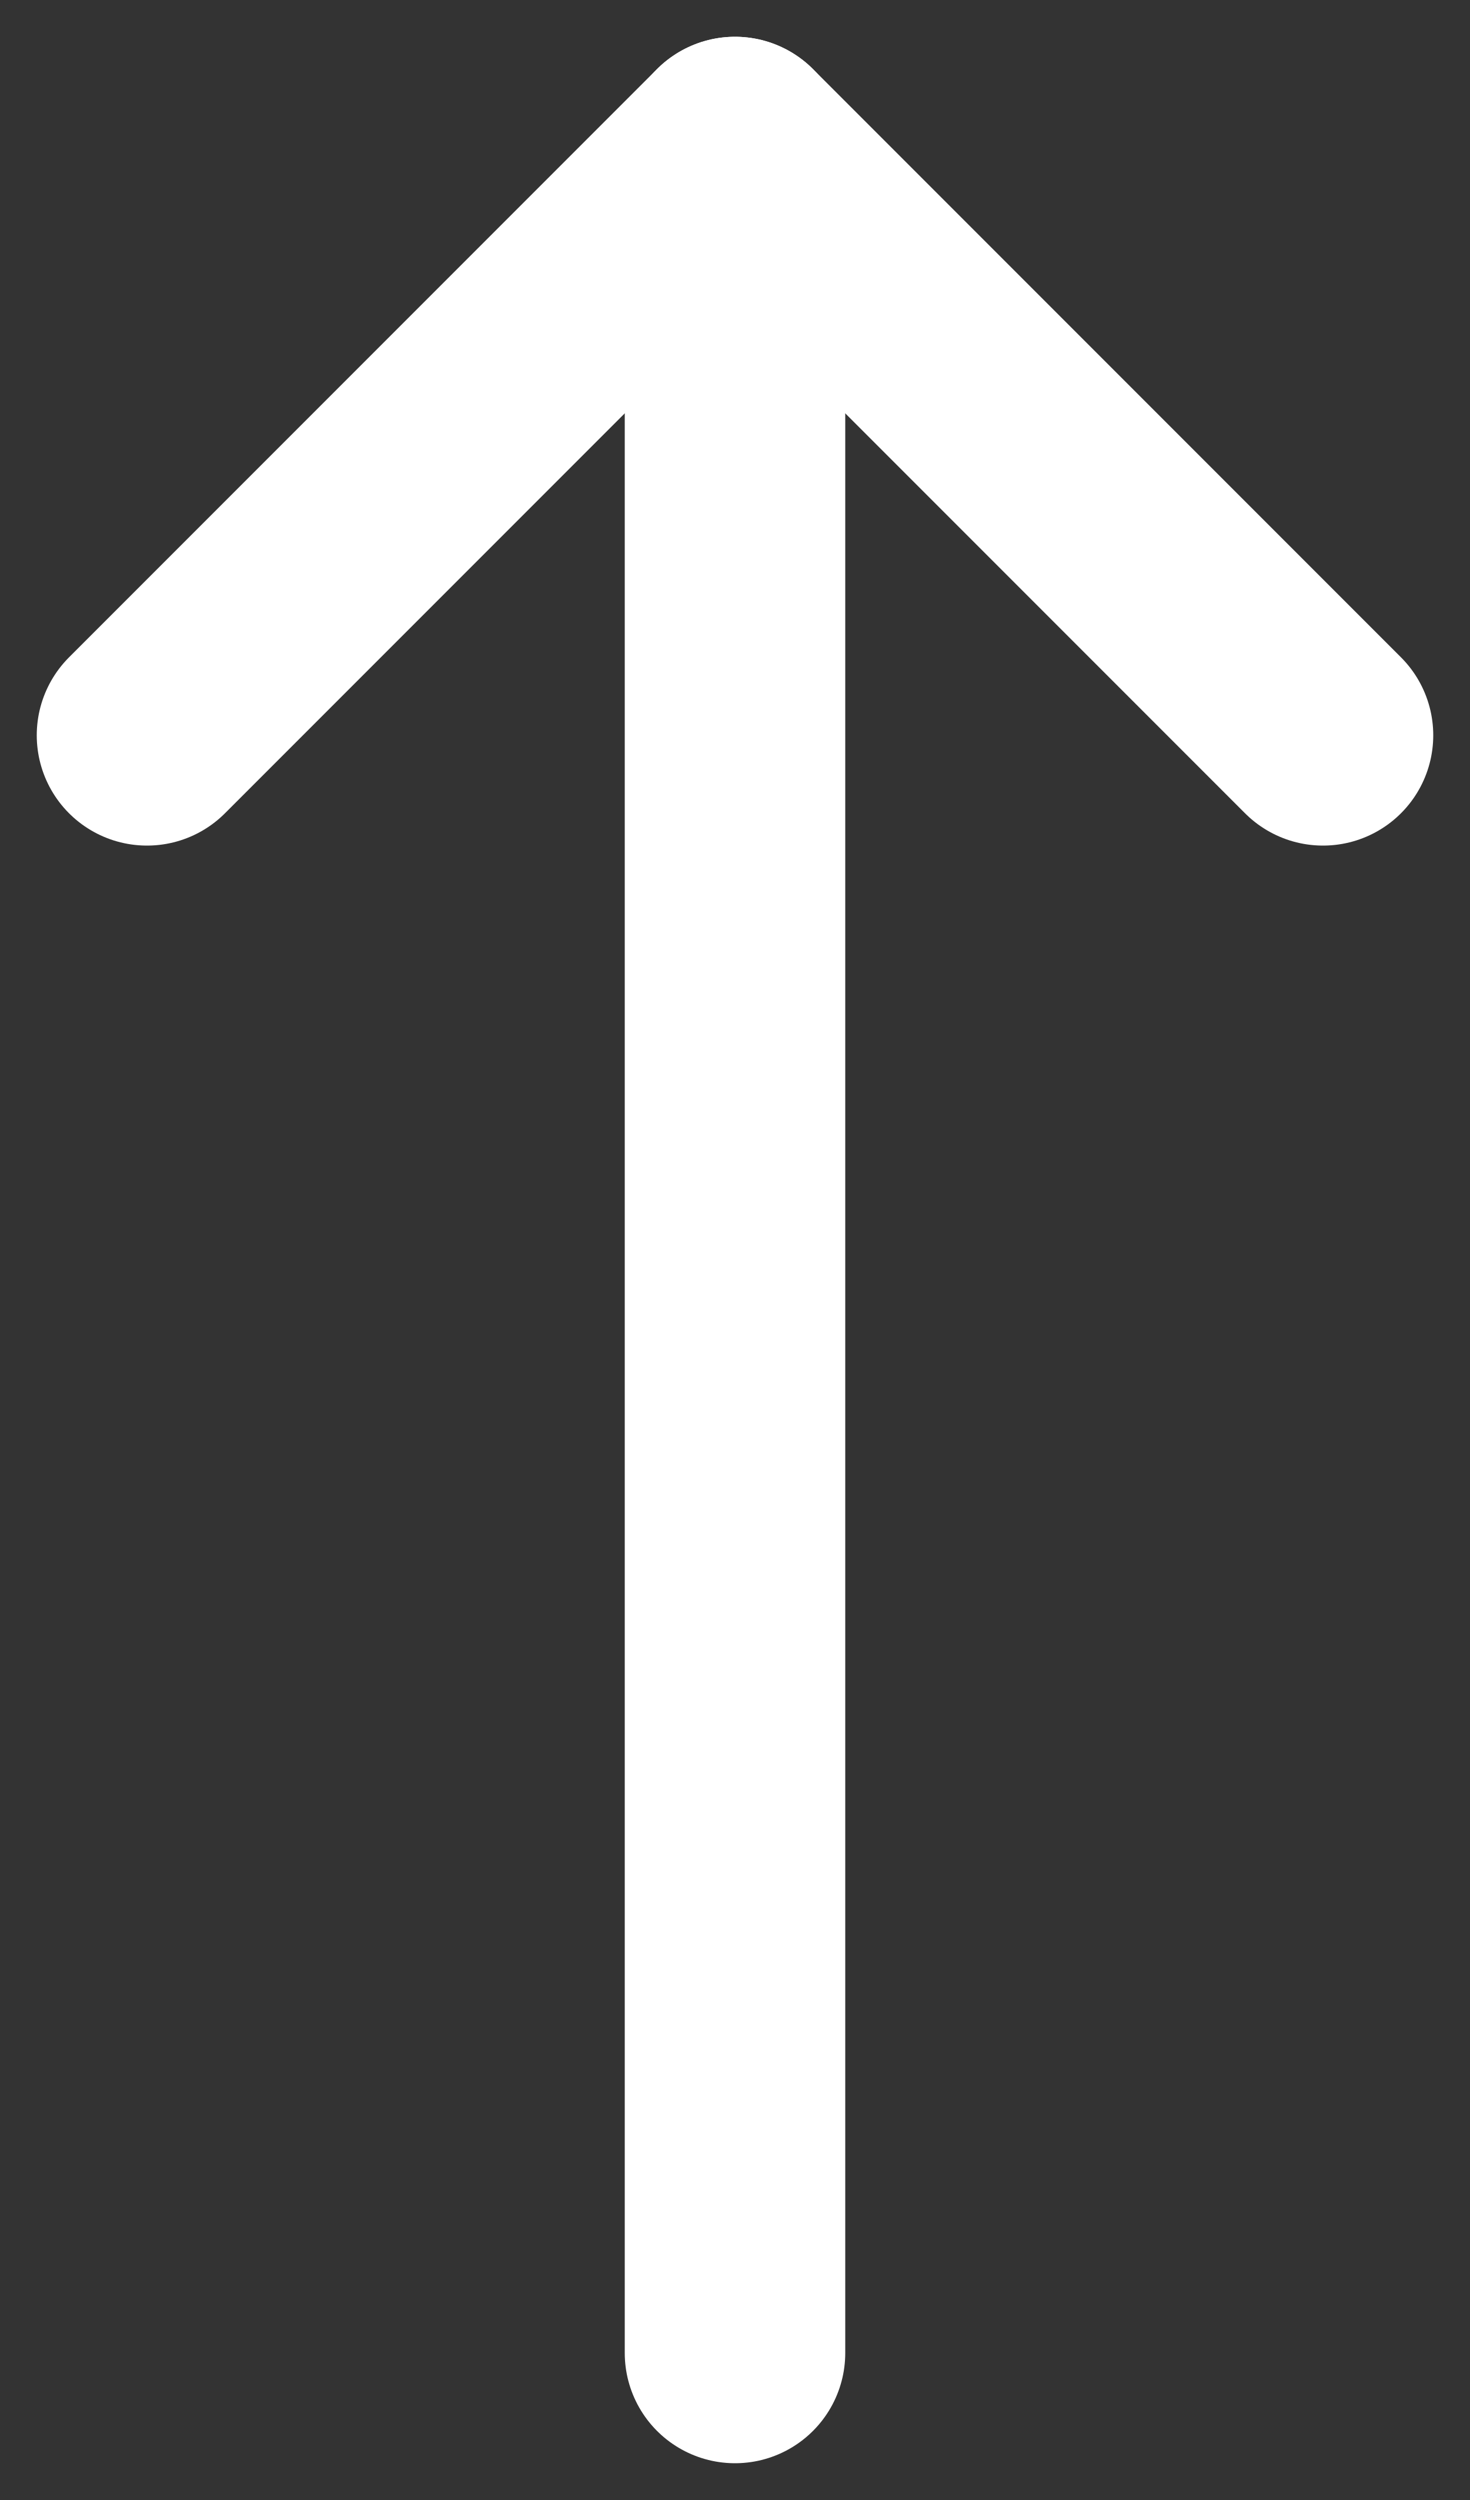
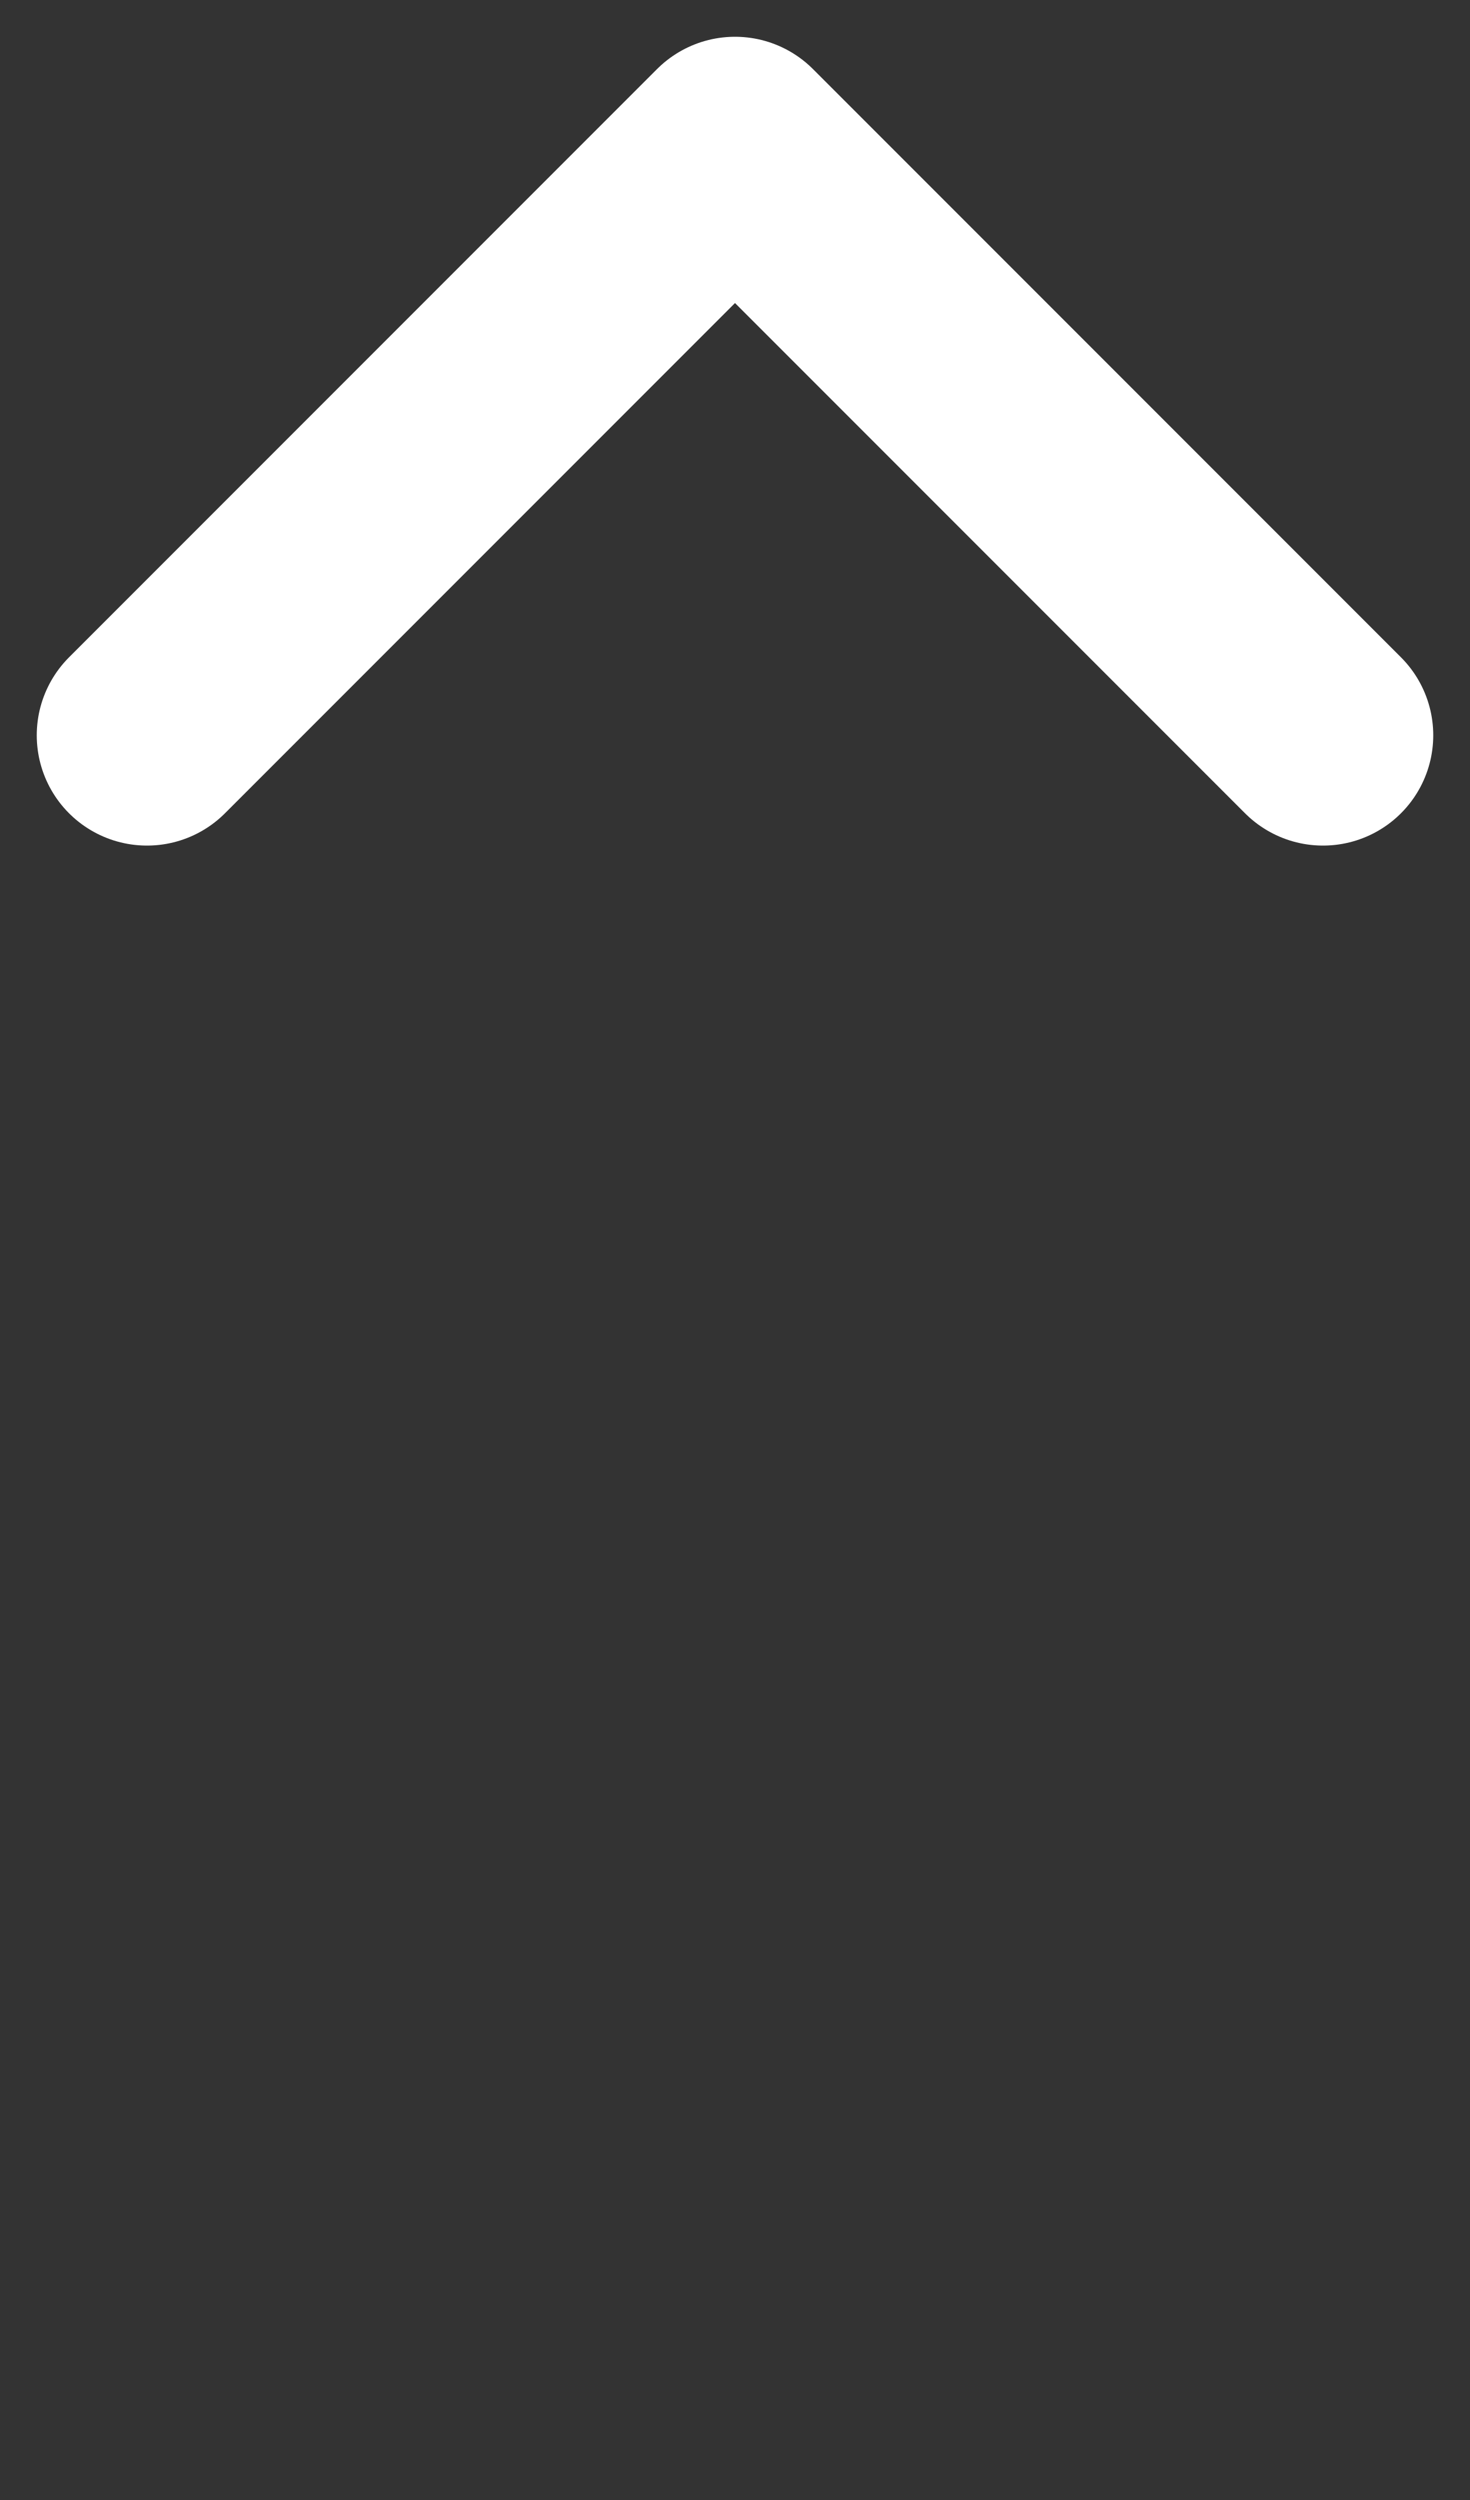
<svg xmlns="http://www.w3.org/2000/svg" width="10" height="17" viewBox="0 0 10 17" fill="none">
  <rect x="0" y="0" width="10" height="17" fill="#333333" stroke="none" />
-   <path d="M5 1V16" stroke="white" stroke-width="1.5" stroke-linecap="round" stroke-linejoin="round" />
  <path d="M9 5L5 1L1 5" stroke="white" stroke-width="1.5" stroke-linecap="round" stroke-linejoin="round" />
</svg>